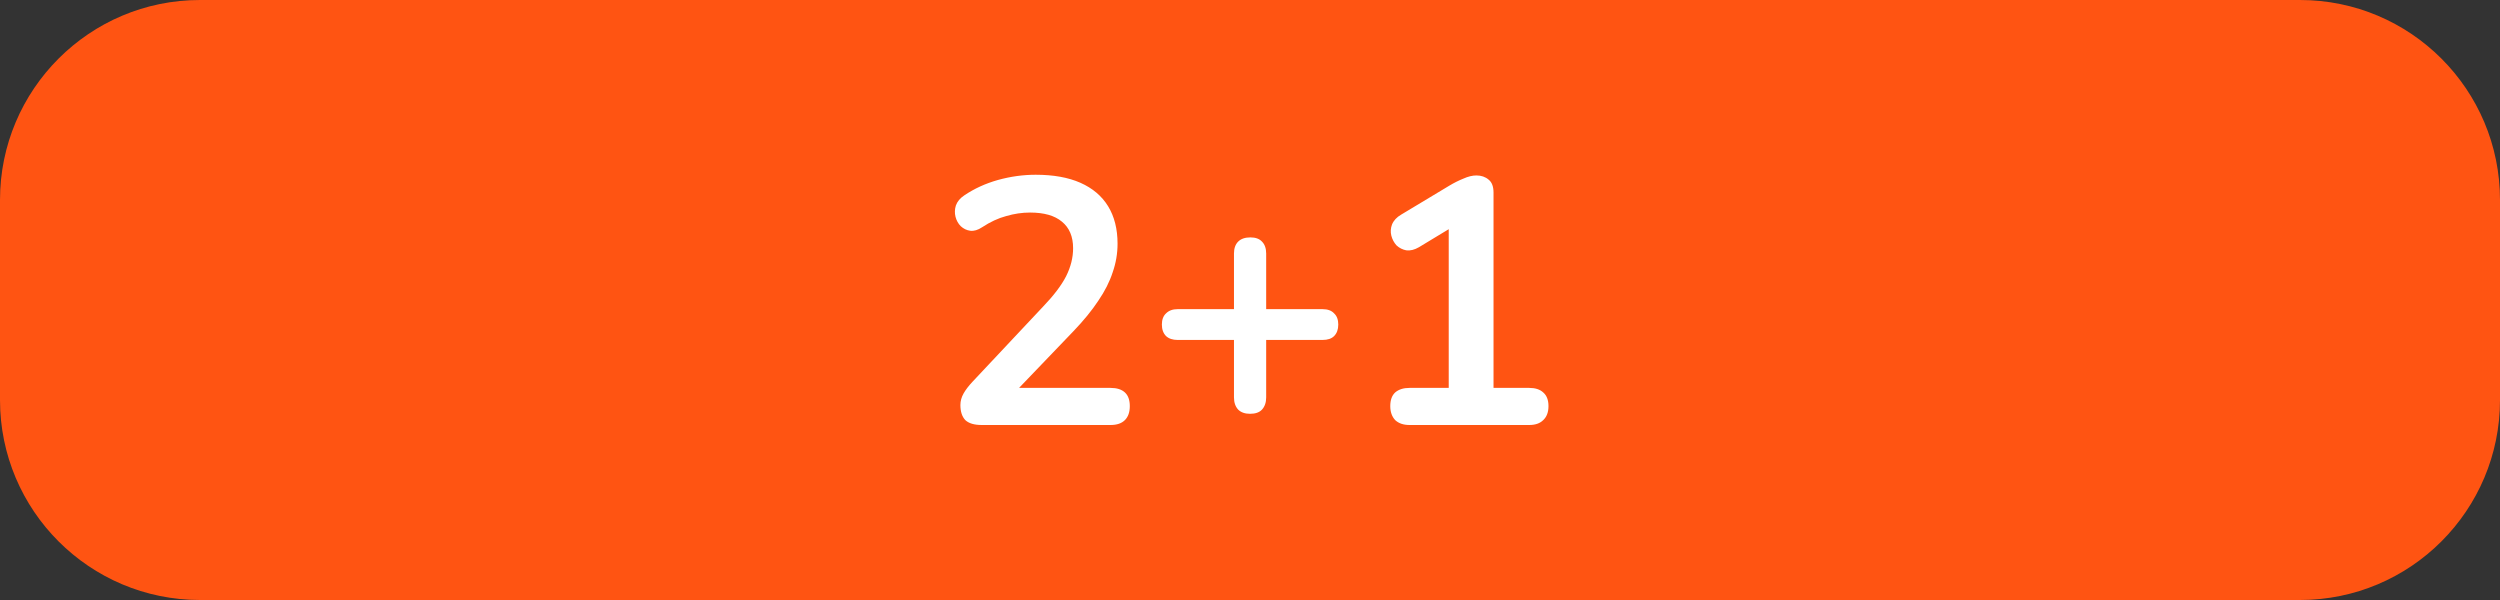
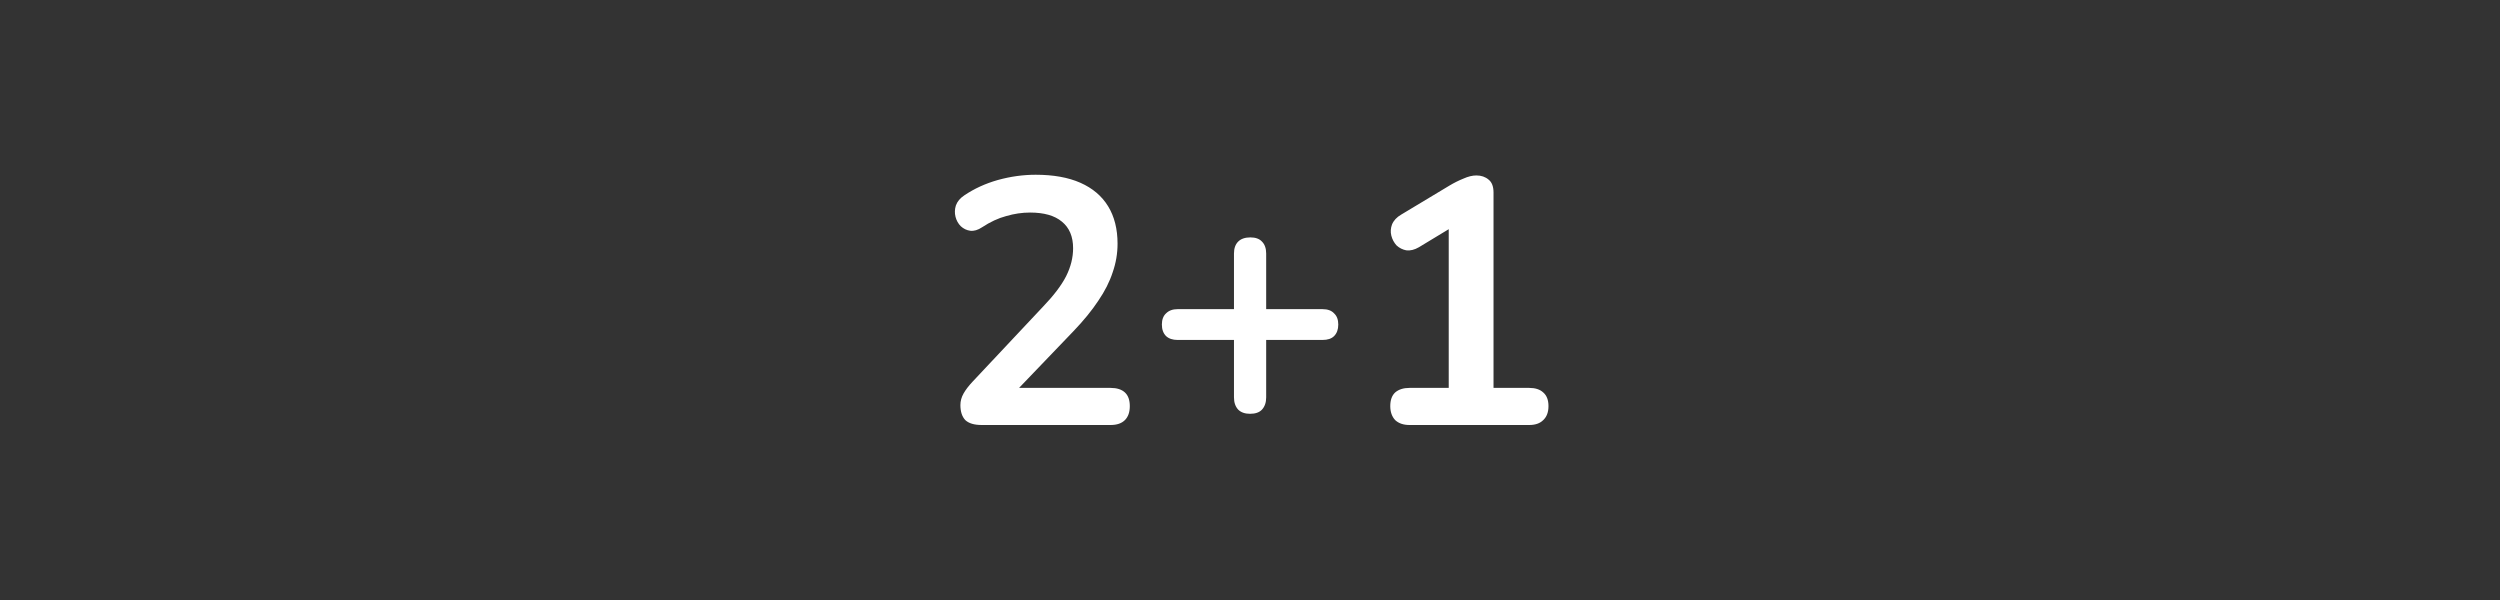
<svg xmlns="http://www.w3.org/2000/svg" width="100" height="24" viewBox="0 0 100 24" fill="none">
  <rect x="0" y="0" width="100" height="24" fill="#333333" stroke="none" />
-   <path d="M0 8C0 3.582 3.582 0 8 0H92C96.418 0 100 3.582 100 8V16C100 20.418 96.418 24 92 24H8C3.582 24 0 20.418 0 16V8Z" fill="#FF5412" />
  <path d="M39.27 17C38.971 17 38.752 16.935 38.612 16.804C38.481 16.664 38.416 16.463 38.416 16.202C38.416 16.043 38.458 15.889 38.542 15.74C38.626 15.591 38.748 15.432 38.906 15.264L41.72 12.268C42.15 11.82 42.458 11.414 42.644 11.05C42.831 10.677 42.924 10.303 42.924 9.93C42.924 9.463 42.775 9.109 42.476 8.866C42.187 8.623 41.762 8.502 41.202 8.502C40.885 8.502 40.568 8.549 40.25 8.642C39.933 8.726 39.611 8.875 39.284 9.09C39.116 9.202 38.958 9.249 38.808 9.23C38.668 9.211 38.542 9.151 38.43 9.048C38.328 8.945 38.258 8.819 38.22 8.67C38.183 8.521 38.188 8.371 38.234 8.222C38.29 8.063 38.402 7.928 38.57 7.816C38.971 7.545 39.419 7.34 39.914 7.2C40.418 7.06 40.922 6.99 41.426 6.99C42.136 6.99 42.733 7.097 43.218 7.312C43.703 7.527 44.072 7.839 44.324 8.25C44.576 8.661 44.702 9.16 44.702 9.748C44.702 10.14 44.637 10.523 44.506 10.896C44.385 11.269 44.194 11.647 43.932 12.03C43.68 12.413 43.349 12.819 42.938 13.248L40.306 15.992V15.516H44.422C44.674 15.516 44.865 15.577 44.996 15.698C45.127 15.819 45.192 16.001 45.192 16.244C45.192 16.487 45.127 16.673 44.996 16.804C44.865 16.935 44.674 17 44.422 17H39.27ZM50.003 16.552C49.797 16.552 49.639 16.496 49.527 16.384C49.415 16.263 49.359 16.099 49.359 15.894V13.598H47.105C46.909 13.598 46.755 13.547 46.643 13.444C46.531 13.332 46.475 13.178 46.475 12.982C46.475 12.786 46.531 12.637 46.643 12.534C46.755 12.422 46.909 12.366 47.105 12.366H49.359V10.14C49.359 9.935 49.415 9.776 49.527 9.664C49.639 9.552 49.802 9.496 50.017 9.496C50.222 9.496 50.376 9.552 50.479 9.664C50.591 9.776 50.647 9.935 50.647 10.14V12.366H52.901C53.106 12.366 53.26 12.422 53.363 12.534C53.475 12.637 53.531 12.786 53.531 12.982C53.531 13.178 53.475 13.332 53.363 13.444C53.26 13.547 53.106 13.598 52.901 13.598H50.647V15.894C50.647 16.099 50.591 16.263 50.479 16.384C50.376 16.496 50.217 16.552 50.003 16.552ZM56.381 17C56.139 17 55.947 16.935 55.807 16.804C55.677 16.664 55.611 16.477 55.611 16.244C55.611 16.001 55.677 15.819 55.807 15.698C55.947 15.577 56.139 15.516 56.381 15.516H57.949V8.642H58.817L56.759 9.888C56.582 9.991 56.414 10.033 56.255 10.014C56.106 9.986 55.975 9.921 55.863 9.818C55.761 9.706 55.691 9.575 55.653 9.426C55.616 9.277 55.625 9.127 55.681 8.978C55.747 8.819 55.868 8.689 56.045 8.586L57.977 7.424C58.164 7.312 58.351 7.219 58.537 7.144C58.724 7.06 58.897 7.018 59.055 7.018C59.251 7.018 59.415 7.074 59.545 7.186C59.676 7.289 59.741 7.461 59.741 7.704V15.516H61.169C61.412 15.516 61.599 15.577 61.729 15.698C61.869 15.819 61.939 16.001 61.939 16.244C61.939 16.487 61.869 16.673 61.729 16.804C61.599 16.935 61.412 17 61.169 17H56.381Z" fill="white" />
</svg>